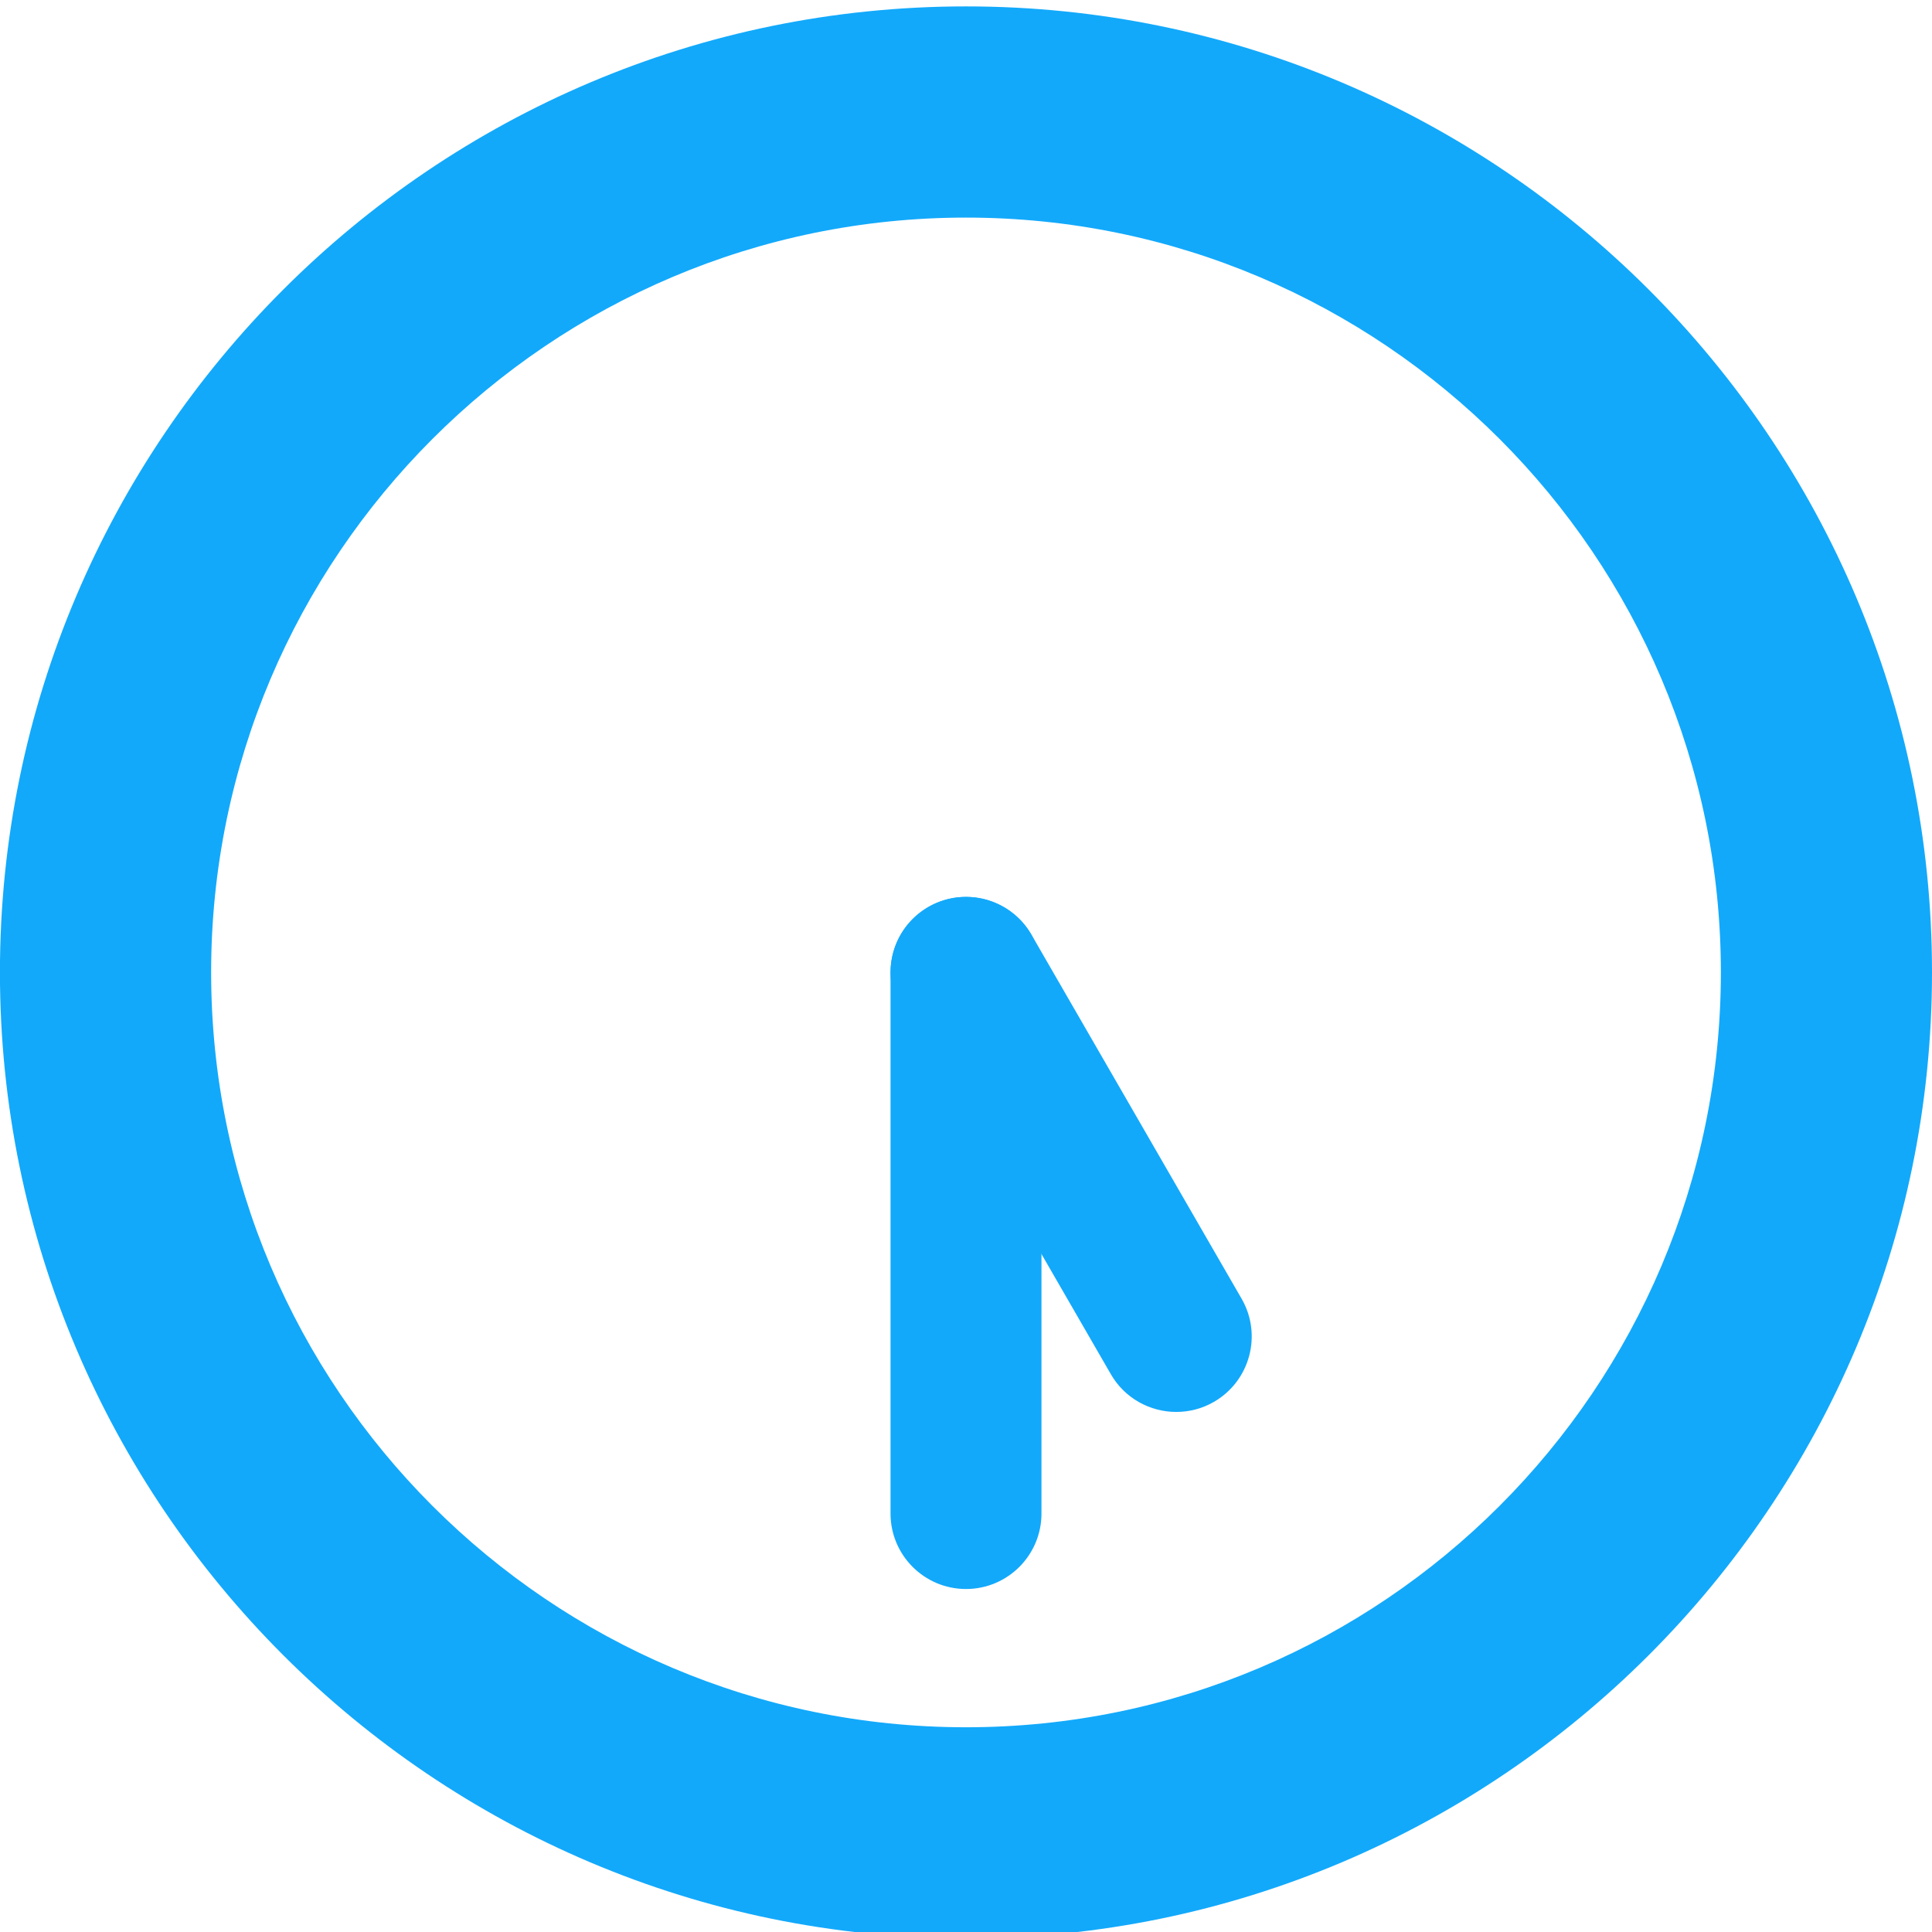
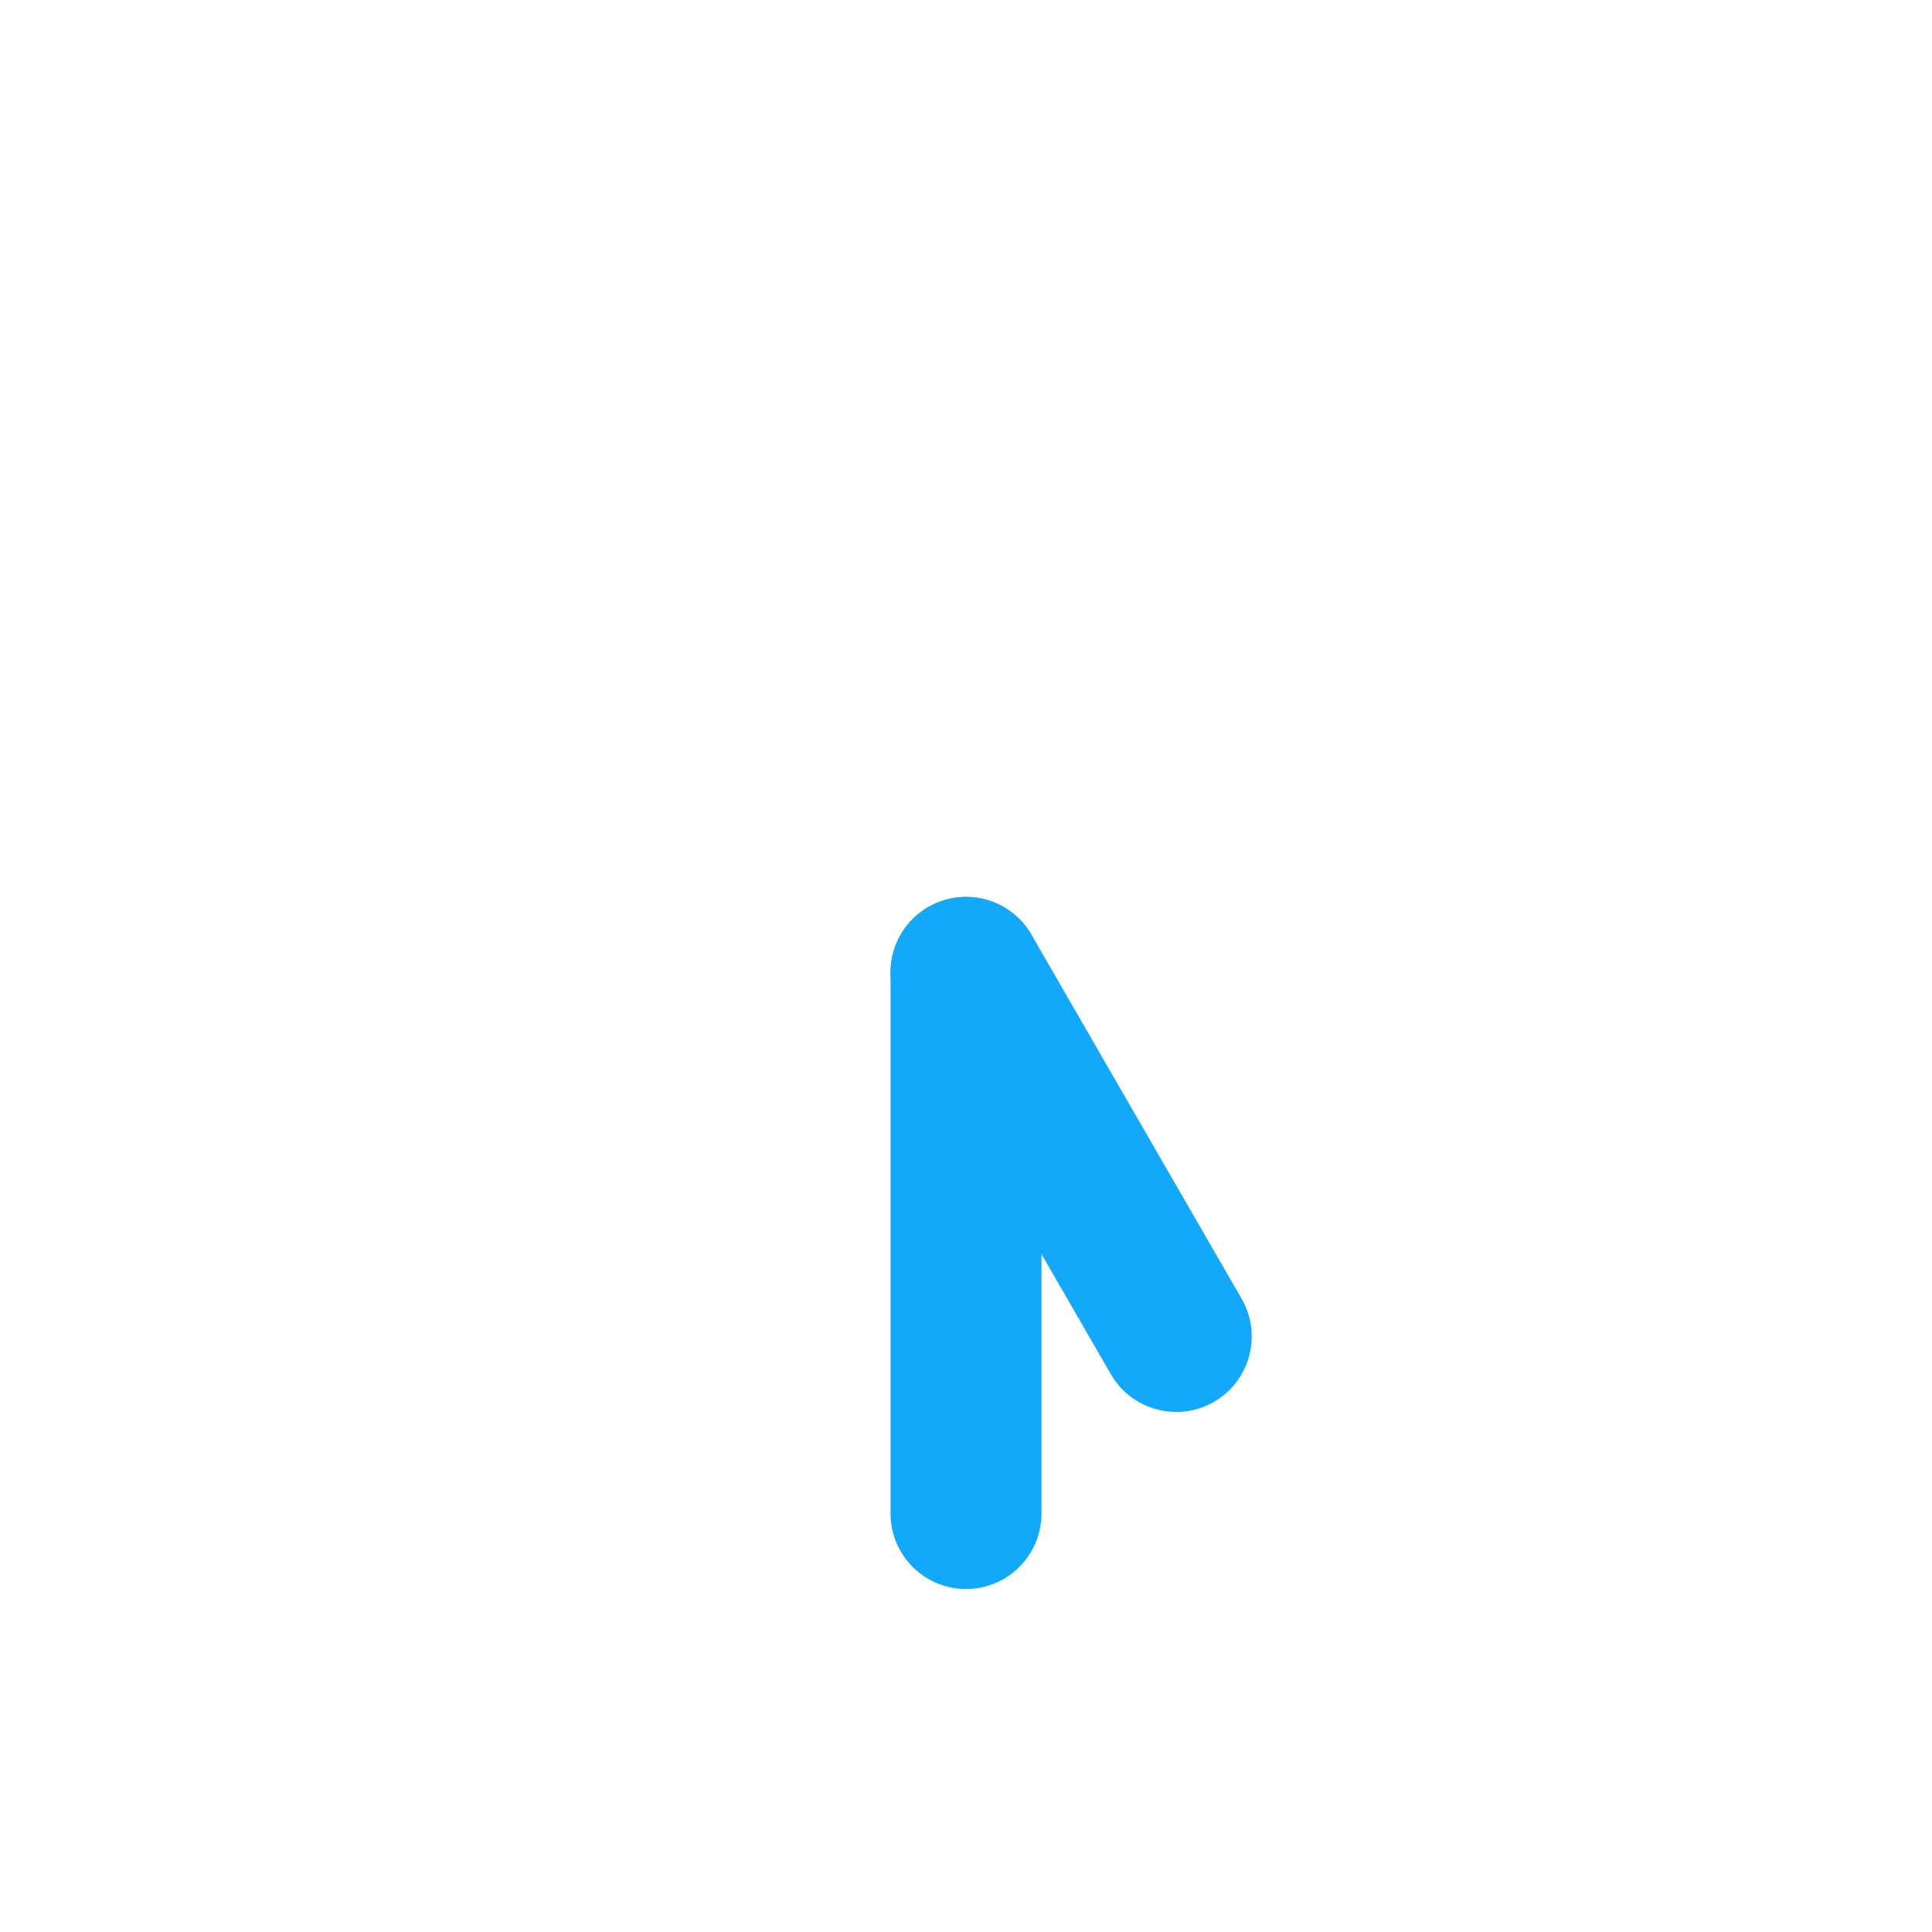
<svg xmlns="http://www.w3.org/2000/svg" id="time_1730" viewBox="0 0 32 32">
  <defs>
    <style>.cls-1{fill:#12a9fb;}</style>
  </defs>
-   <path id="clock" class="cls-1" d="M16,.106C7.177,.106-.001,7.283-.001,16.105-.001,24.929,7.177,32.106,16,32.106s16-7.177,16-16.001C32.001,7.283,24.823,.106,16,.106Zm0,28.503c-6.894,0-12.503-5.608-12.503-12.504,0-6.893,5.609-12.501,12.503-12.501s12.503,5.608,12.503,12.501c0,6.896-5.609,12.504-12.503,12.504Z" />
  <g id="minute">
    <g id="_6">
      <path class="cls-1" d="M16,26.319c-.69,0-1.25-.56-1.25-1.25v-8.963c0-.69,.56-1.25,1.25-1.25s1.25,.56,1.25,1.25v8.963c0,.69-.56,1.25-1.25,1.25Z" />
    </g>
  </g>
  <g id="hour">
    <g id="_5">
      <path class="cls-1" d="M19.482,23.386c-.432,0-.852-.224-1.083-.625l-3.481-6.03c-.345-.598-.14-1.362,.458-1.708,.597-.344,1.362-.141,1.708,.458l3.481,6.03c.345,.598,.14,1.362-.458,1.708-.197,.114-.412,.167-.624,.167Z" />
    </g>
  </g>
</svg>